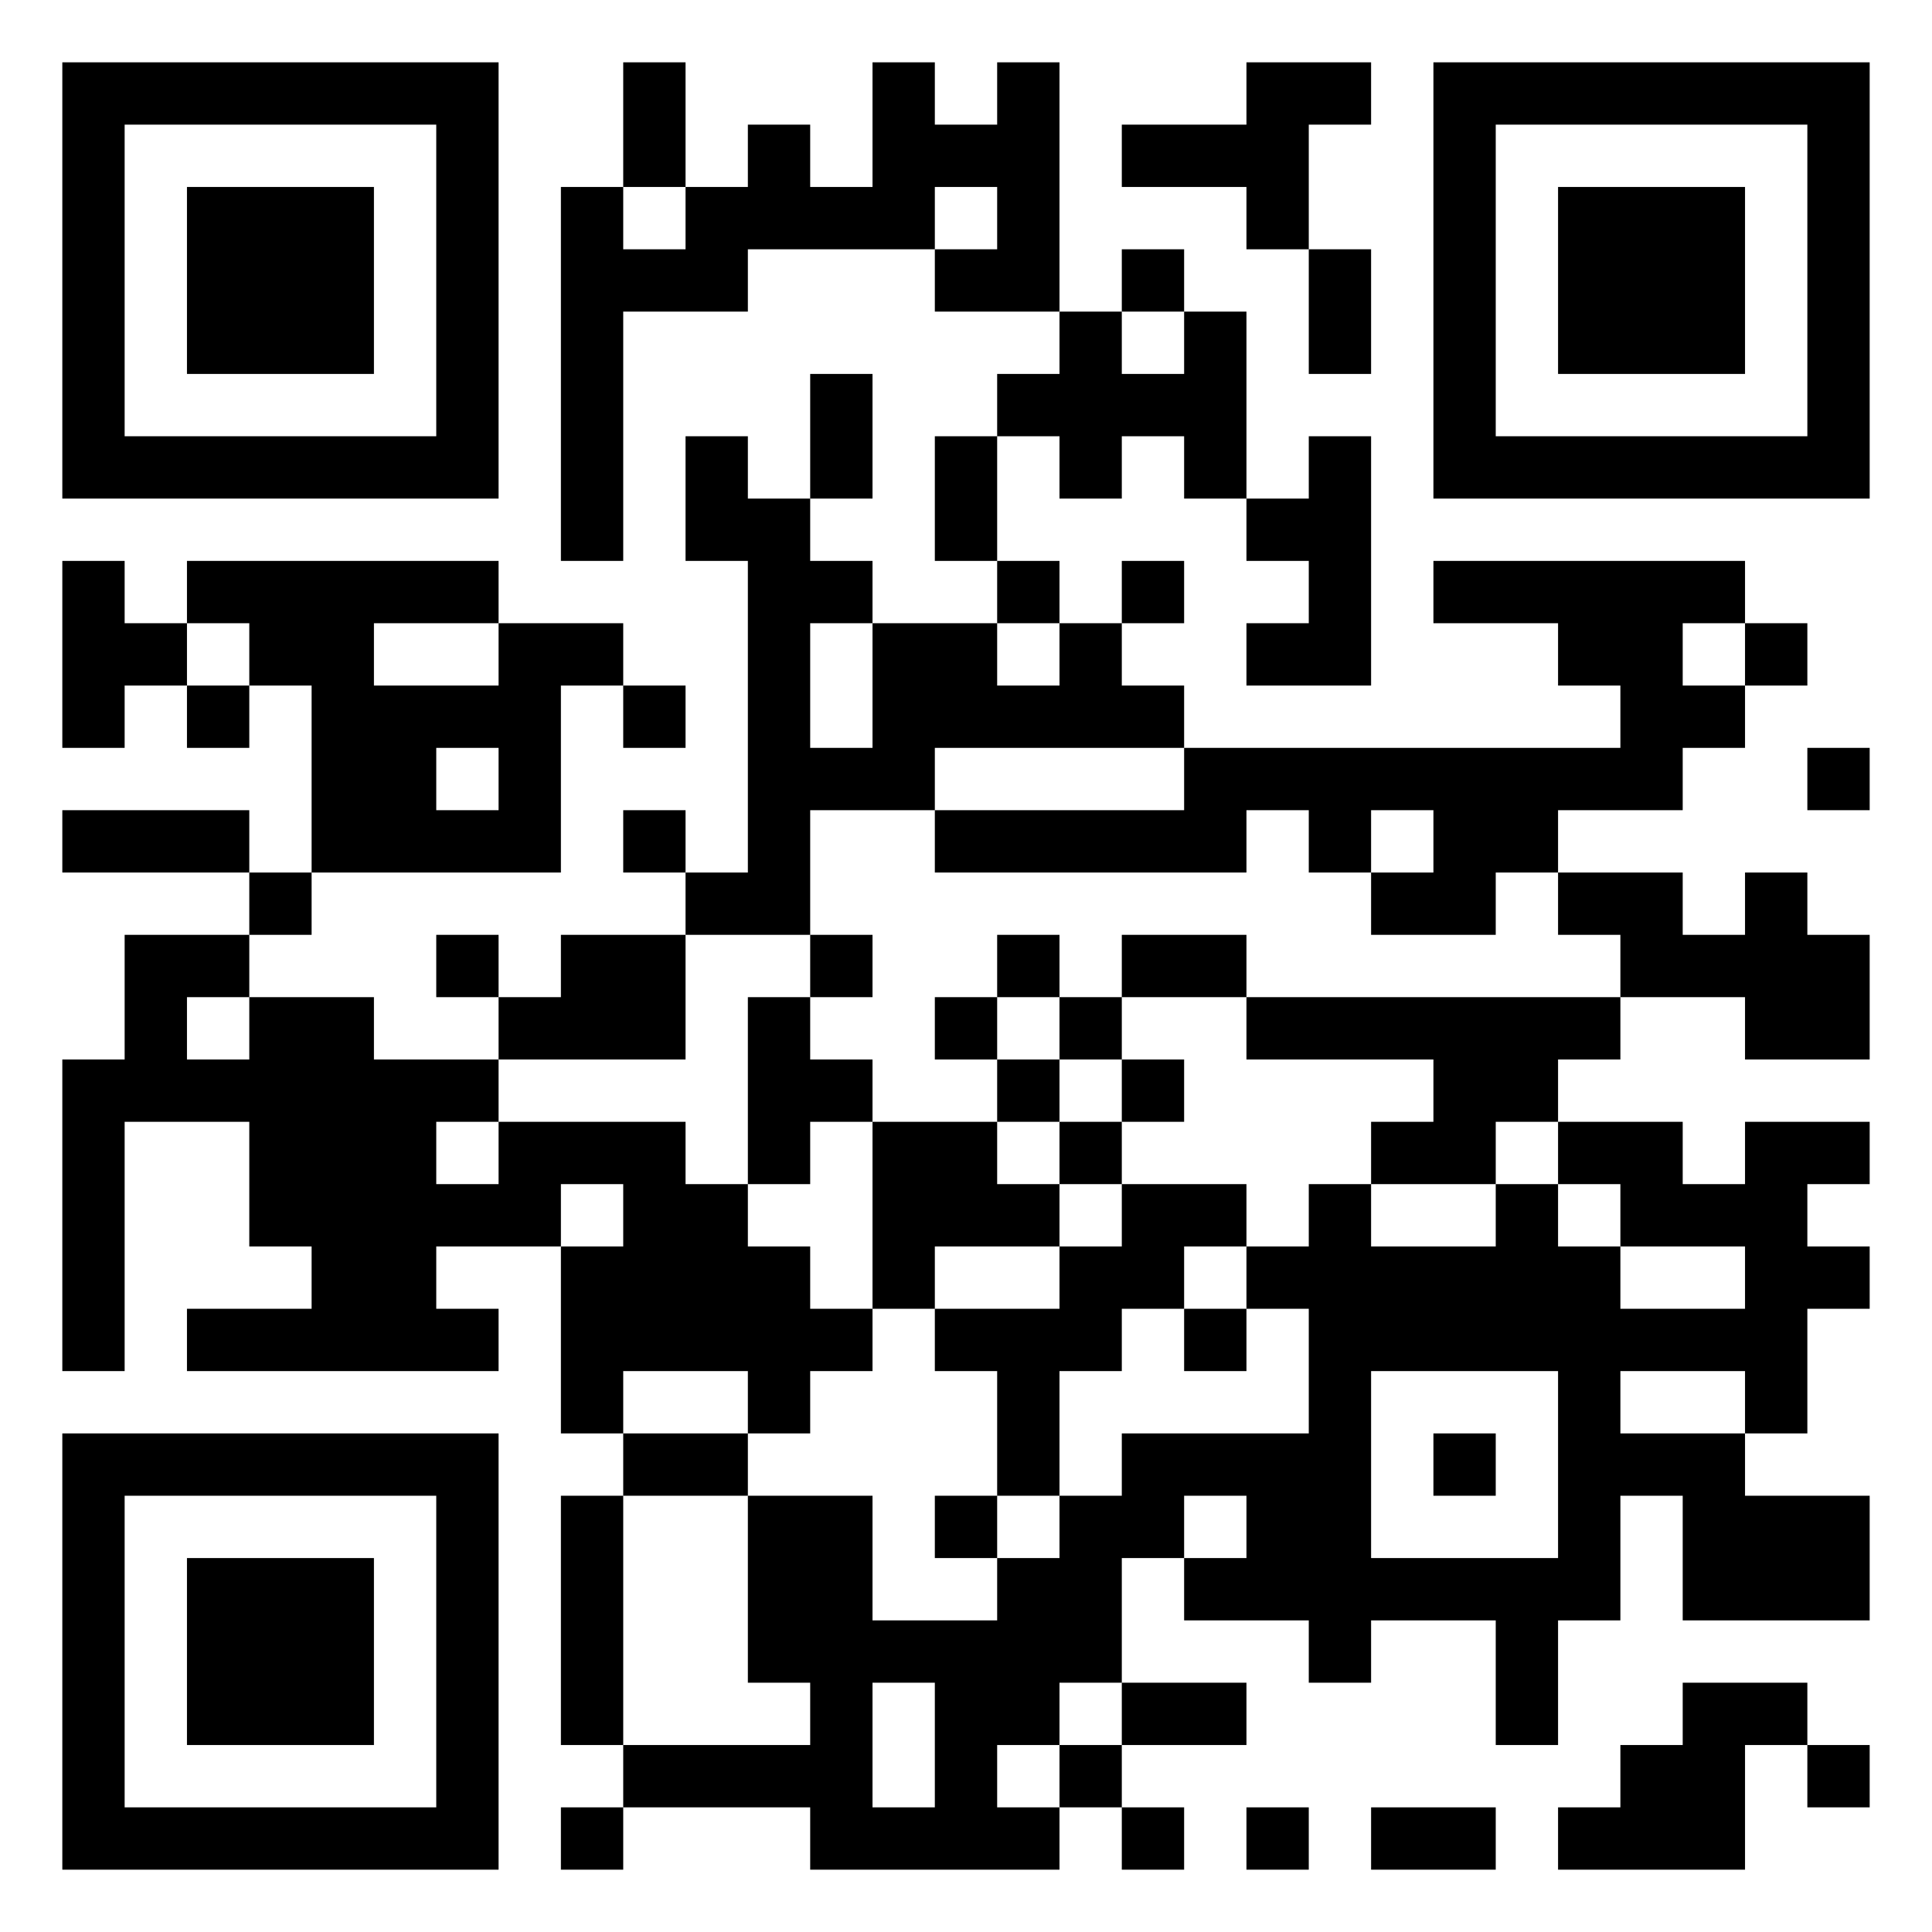
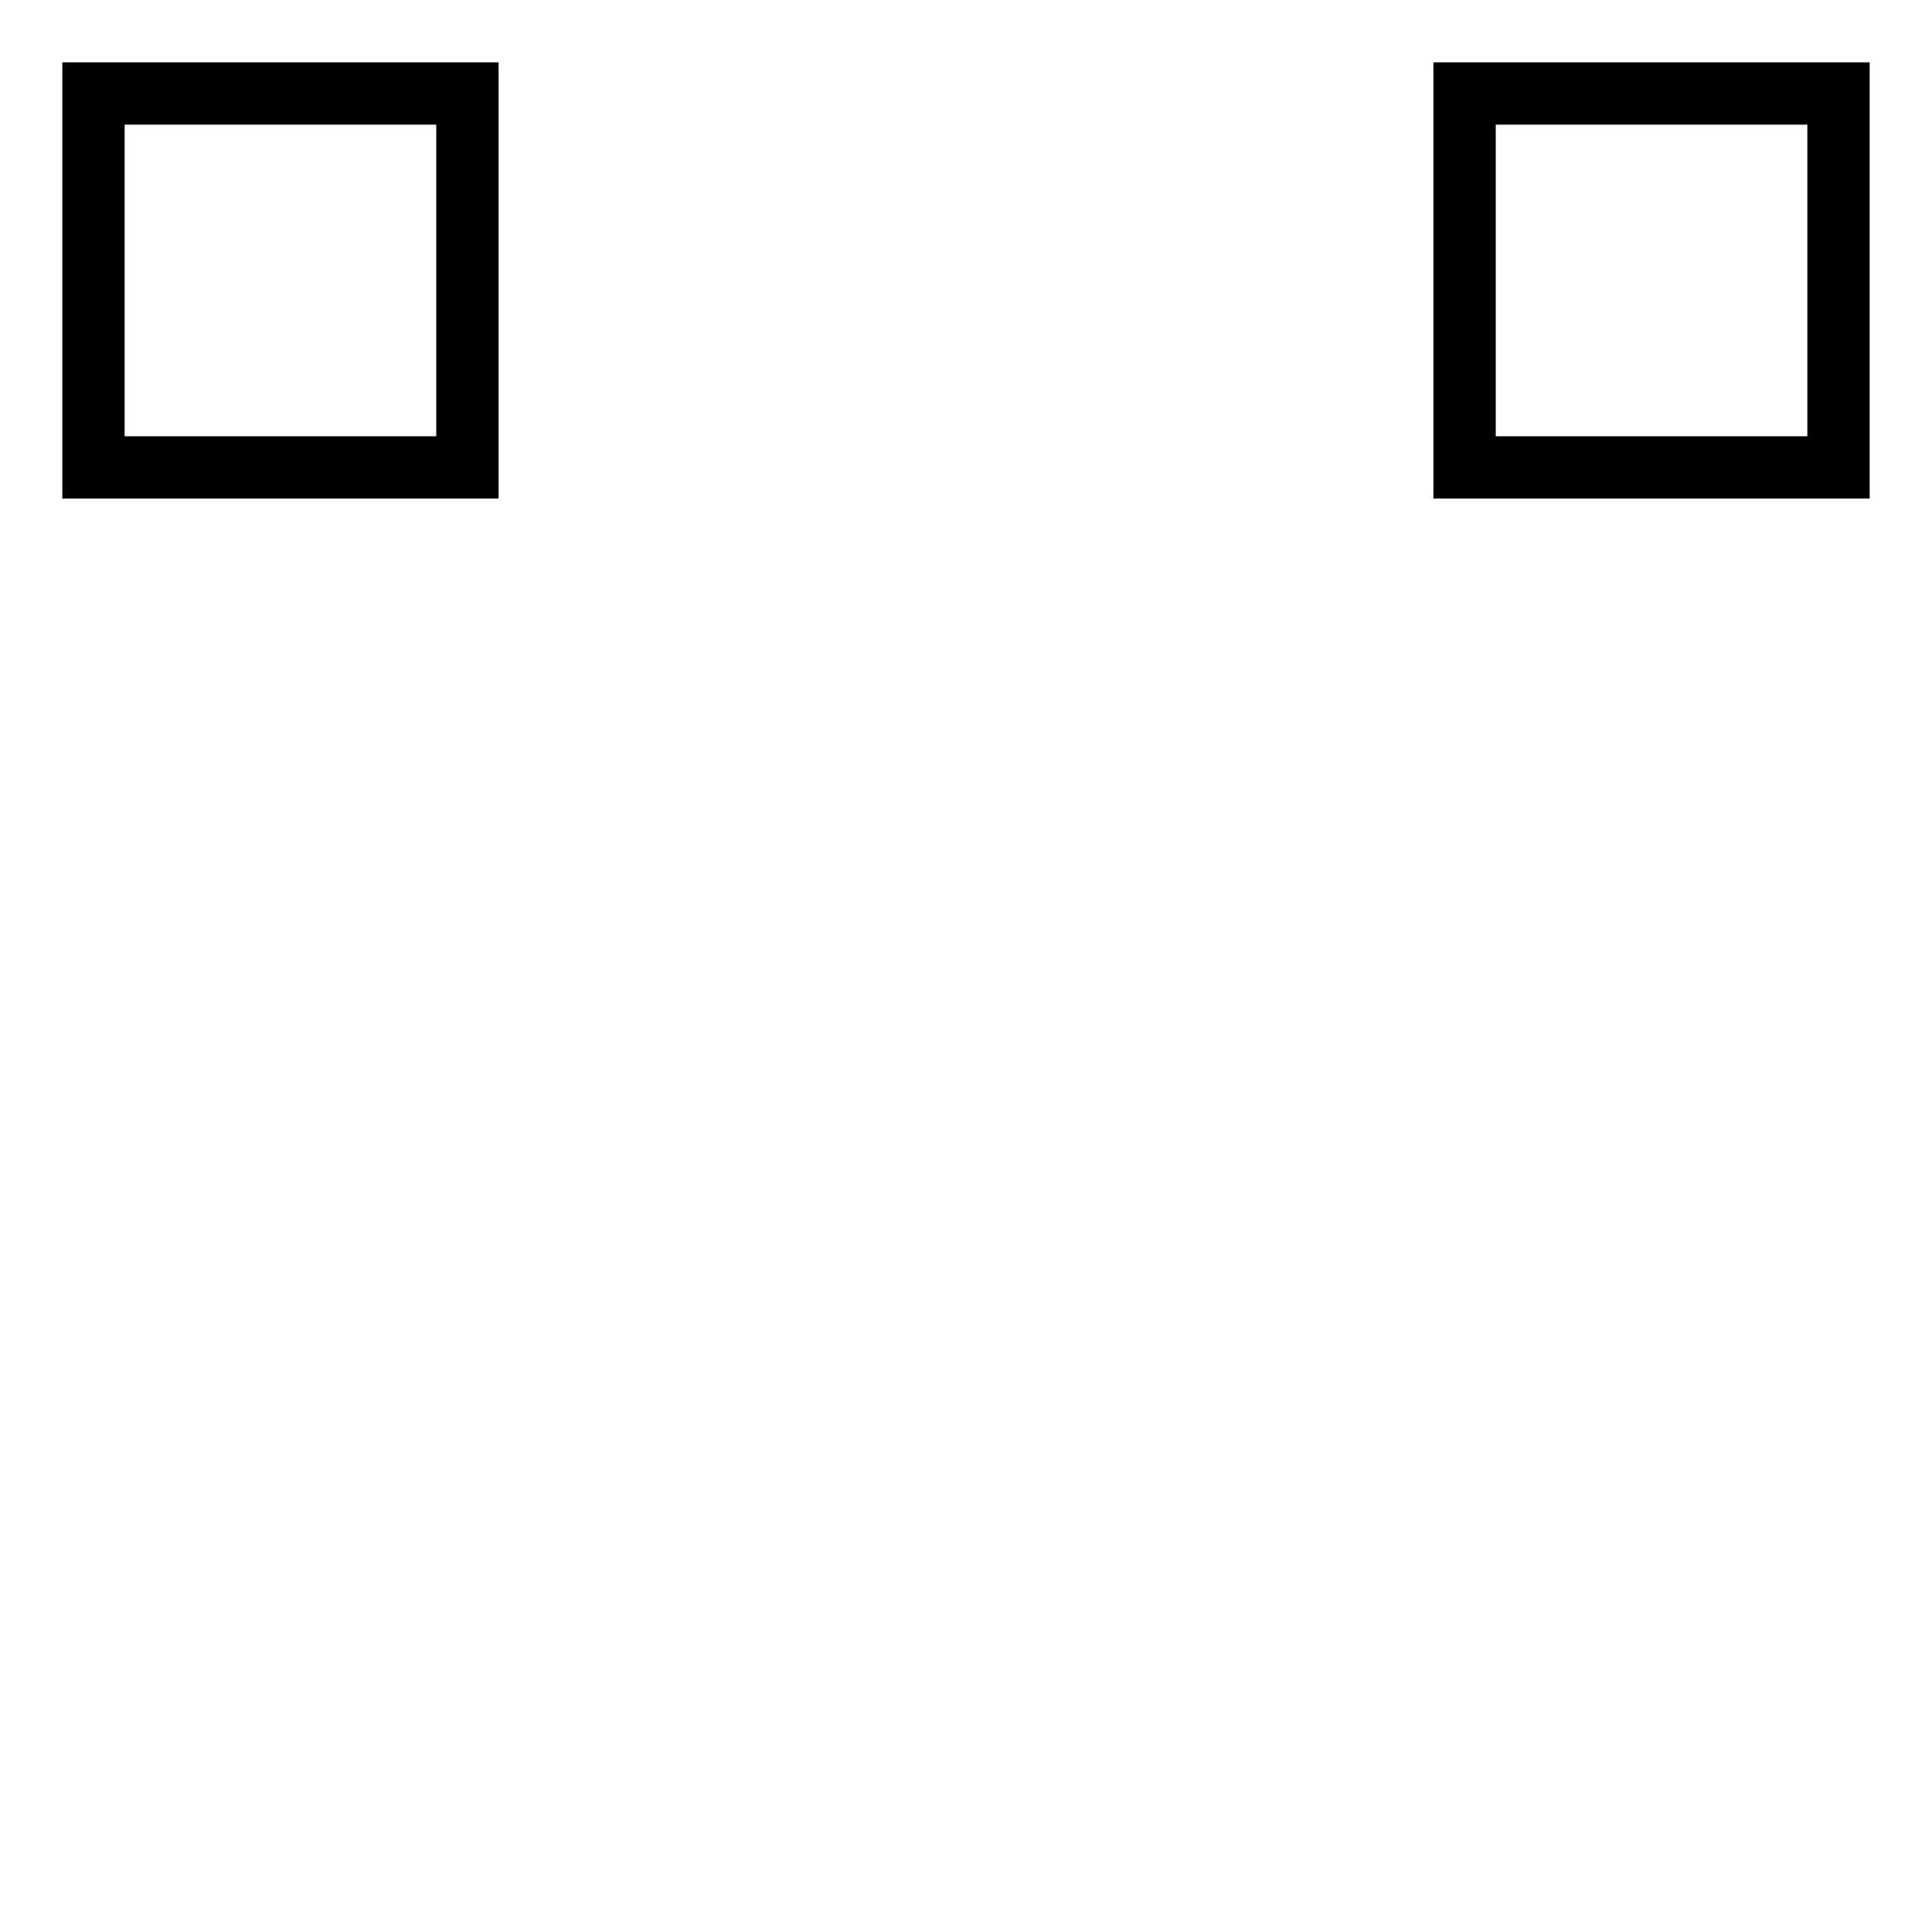
<svg xmlns="http://www.w3.org/2000/svg" viewBox="0 0 500 500" height="1024" width="1024" version="1.1">
  <rect fill="#ffffff" height="500" width="500" y="0" x="0" />
  <g transform="scale(16.129)">
    <g transform="translate(1,1)">
      <g>
        <g transform="translate(3.5,3.5)">
          <path fill="#000000" d="M-3.5 -3.5L3.5 -3.5L3.5 3.5L-3.5 3.5ZM-2.5 -2.5L-2.5 2.5L2.5 2.5L2.5 -2.5Z" fill-rule="evenodd" />
-           <path fill="#000000" d="M-1.5 -1.5L1.5 -1.5L1.5 1.5L-1.5 1.5Z" fill-rule="evenodd" />
        </g>
      </g>
      <g>
        <g transform="translate(25.5,3.5)">
          <g transform="rotate(90)">
            <path fill="#000000" d="M-3.5 -3.5L3.5 -3.5L3.5 3.5L-3.5 3.5ZM-2.5 -2.5L-2.5 2.5L2.5 2.5L2.5 -2.5Z" fill-rule="evenodd" />
-             <path fill="#000000" d="M-1.5 -1.5L1.5 -1.5L1.5 1.5L-1.5 1.5Z" fill-rule="evenodd" />
          </g>
        </g>
      </g>
      <g>
        <g transform="translate(3.5,25.5)">
          <g transform="rotate(-90)">
-             <path fill="#000000" d="M-3.5 -3.5L3.5 -3.5L3.5 3.5L-3.5 3.5ZM-2.5 -2.5L-2.5 2.5L2.5 2.5L2.5 -2.5Z" fill-rule="evenodd" />
-             <path fill="#000000" d="M-1.5 -1.5L1.5 -1.5L1.5 1.5L-1.5 1.5Z" fill-rule="evenodd" />
-           </g>
+             </g>
        </g>
      </g>
-       <path fill="#000000" d="M9 0L9 2L8 2L8 8L9 8L9 4L11 4L11 3L14 3L14 4L16 4L16 5L15 5L15 6L14 6L14 8L15 8L15 9L13 9L13 8L12 8L12 7L13 7L13 5L12 5L12 7L11 7L11 6L10 6L10 8L11 8L11 13L10 13L10 12L9 12L9 13L10 13L10 14L8 14L8 15L7 15L7 14L6 14L6 15L7 15L7 16L5 16L5 15L3 15L3 14L4 14L4 13L8 13L8 10L9 10L9 11L10 11L10 10L9 10L9 9L7 9L7 8L2 8L2 9L1 9L1 8L0 8L0 11L1 11L1 10L2 10L2 11L3 11L3 10L4 10L4 13L3 13L3 12L0 12L0 13L3 13L3 14L1 14L1 16L0 16L0 21L1 21L1 17L3 17L3 19L4 19L4 20L2 20L2 21L7 21L7 20L6 20L6 19L8 19L8 22L9 22L9 23L8 23L8 27L9 27L9 28L8 28L8 29L9 29L9 28L12 28L12 29L16 29L16 28L17 28L17 29L18 29L18 28L17 28L17 27L19 27L19 26L17 26L17 24L18 24L18 25L20 25L20 26L21 26L21 25L23 25L23 27L24 27L24 25L25 25L25 23L26 23L26 25L29 25L29 23L27 23L27 22L28 22L28 20L29 20L29 19L28 19L28 18L29 18L29 17L27 17L27 18L26 18L26 17L24 17L24 16L25 16L25 15L27 15L27 16L29 16L29 14L28 14L28 13L27 13L27 14L26 14L26 13L24 13L24 12L26 12L26 11L27 11L27 10L28 10L28 9L27 9L27 8L22 8L22 9L24 9L24 10L25 10L25 11L18 11L18 10L17 10L17 9L18 9L18 8L17 8L17 9L16 9L16 8L15 8L15 6L16 6L16 7L17 7L17 6L18 6L18 7L19 7L19 8L20 8L20 9L19 9L19 10L21 10L21 6L20 6L20 7L19 7L19 4L18 4L18 3L17 3L17 4L16 4L16 0L15 0L15 1L14 1L14 0L13 0L13 2L12 2L12 1L11 1L11 2L10 2L10 0ZM19 0L19 1L17 1L17 2L19 2L19 3L20 3L20 5L21 5L21 3L20 3L20 1L21 1L21 0ZM9 2L9 3L10 3L10 2ZM14 2L14 3L15 3L15 2ZM17 4L17 5L18 5L18 4ZM2 9L2 10L3 10L3 9ZM5 9L5 10L7 10L7 9ZM12 9L12 11L13 11L13 9ZM15 9L15 10L16 10L16 9ZM26 9L26 10L27 10L27 9ZM6 11L6 12L7 12L7 11ZM14 11L14 12L12 12L12 14L10 14L10 16L7 16L7 17L6 17L6 18L7 18L7 17L10 17L10 18L11 18L11 19L12 19L12 20L13 20L13 21L12 21L12 22L11 22L11 21L9 21L9 22L11 22L11 23L9 23L9 27L12 27L12 26L11 26L11 23L13 23L13 25L15 25L15 24L16 24L16 23L17 23L17 22L20 22L20 20L19 20L19 19L20 19L20 18L21 18L21 19L23 19L23 18L24 18L24 19L25 19L25 20L27 20L27 19L25 19L25 18L24 18L24 17L23 17L23 18L21 18L21 17L22 17L22 16L19 16L19 15L25 15L25 14L24 14L24 13L23 13L23 14L21 14L21 13L22 13L22 12L21 12L21 13L20 13L20 12L19 12L19 13L14 13L14 12L18 12L18 11ZM28 11L28 12L29 12L29 11ZM12 14L12 15L11 15L11 18L12 18L12 17L13 17L13 20L14 20L14 21L15 21L15 23L14 23L14 24L15 24L15 23L16 23L16 21L17 21L17 20L18 20L18 21L19 21L19 20L18 20L18 19L19 19L19 18L17 18L17 17L18 17L18 16L17 16L17 15L19 15L19 14L17 14L17 15L16 15L16 14L15 14L15 15L14 15L14 16L15 16L15 17L13 17L13 16L12 16L12 15L13 15L13 14ZM2 15L2 16L3 16L3 15ZM15 15L15 16L16 16L16 17L15 17L15 18L16 18L16 19L14 19L14 20L16 20L16 19L17 19L17 18L16 18L16 17L17 17L17 16L16 16L16 15ZM8 18L8 19L9 19L9 18ZM21 21L21 24L24 24L24 21ZM25 21L25 22L27 22L27 21ZM22 22L22 23L23 23L23 22ZM18 23L18 24L19 24L19 23ZM13 26L13 28L14 28L14 26ZM16 26L16 27L15 27L15 28L16 28L16 27L17 27L17 26ZM26 26L26 27L25 27L25 28L24 28L24 29L27 29L27 27L28 27L28 28L29 28L29 27L28 27L28 26ZM19 28L19 29L20 29L20 28ZM21 28L21 29L23 29L23 28Z" fill-rule="evenodd" />
    </g>
  </g>
</svg>